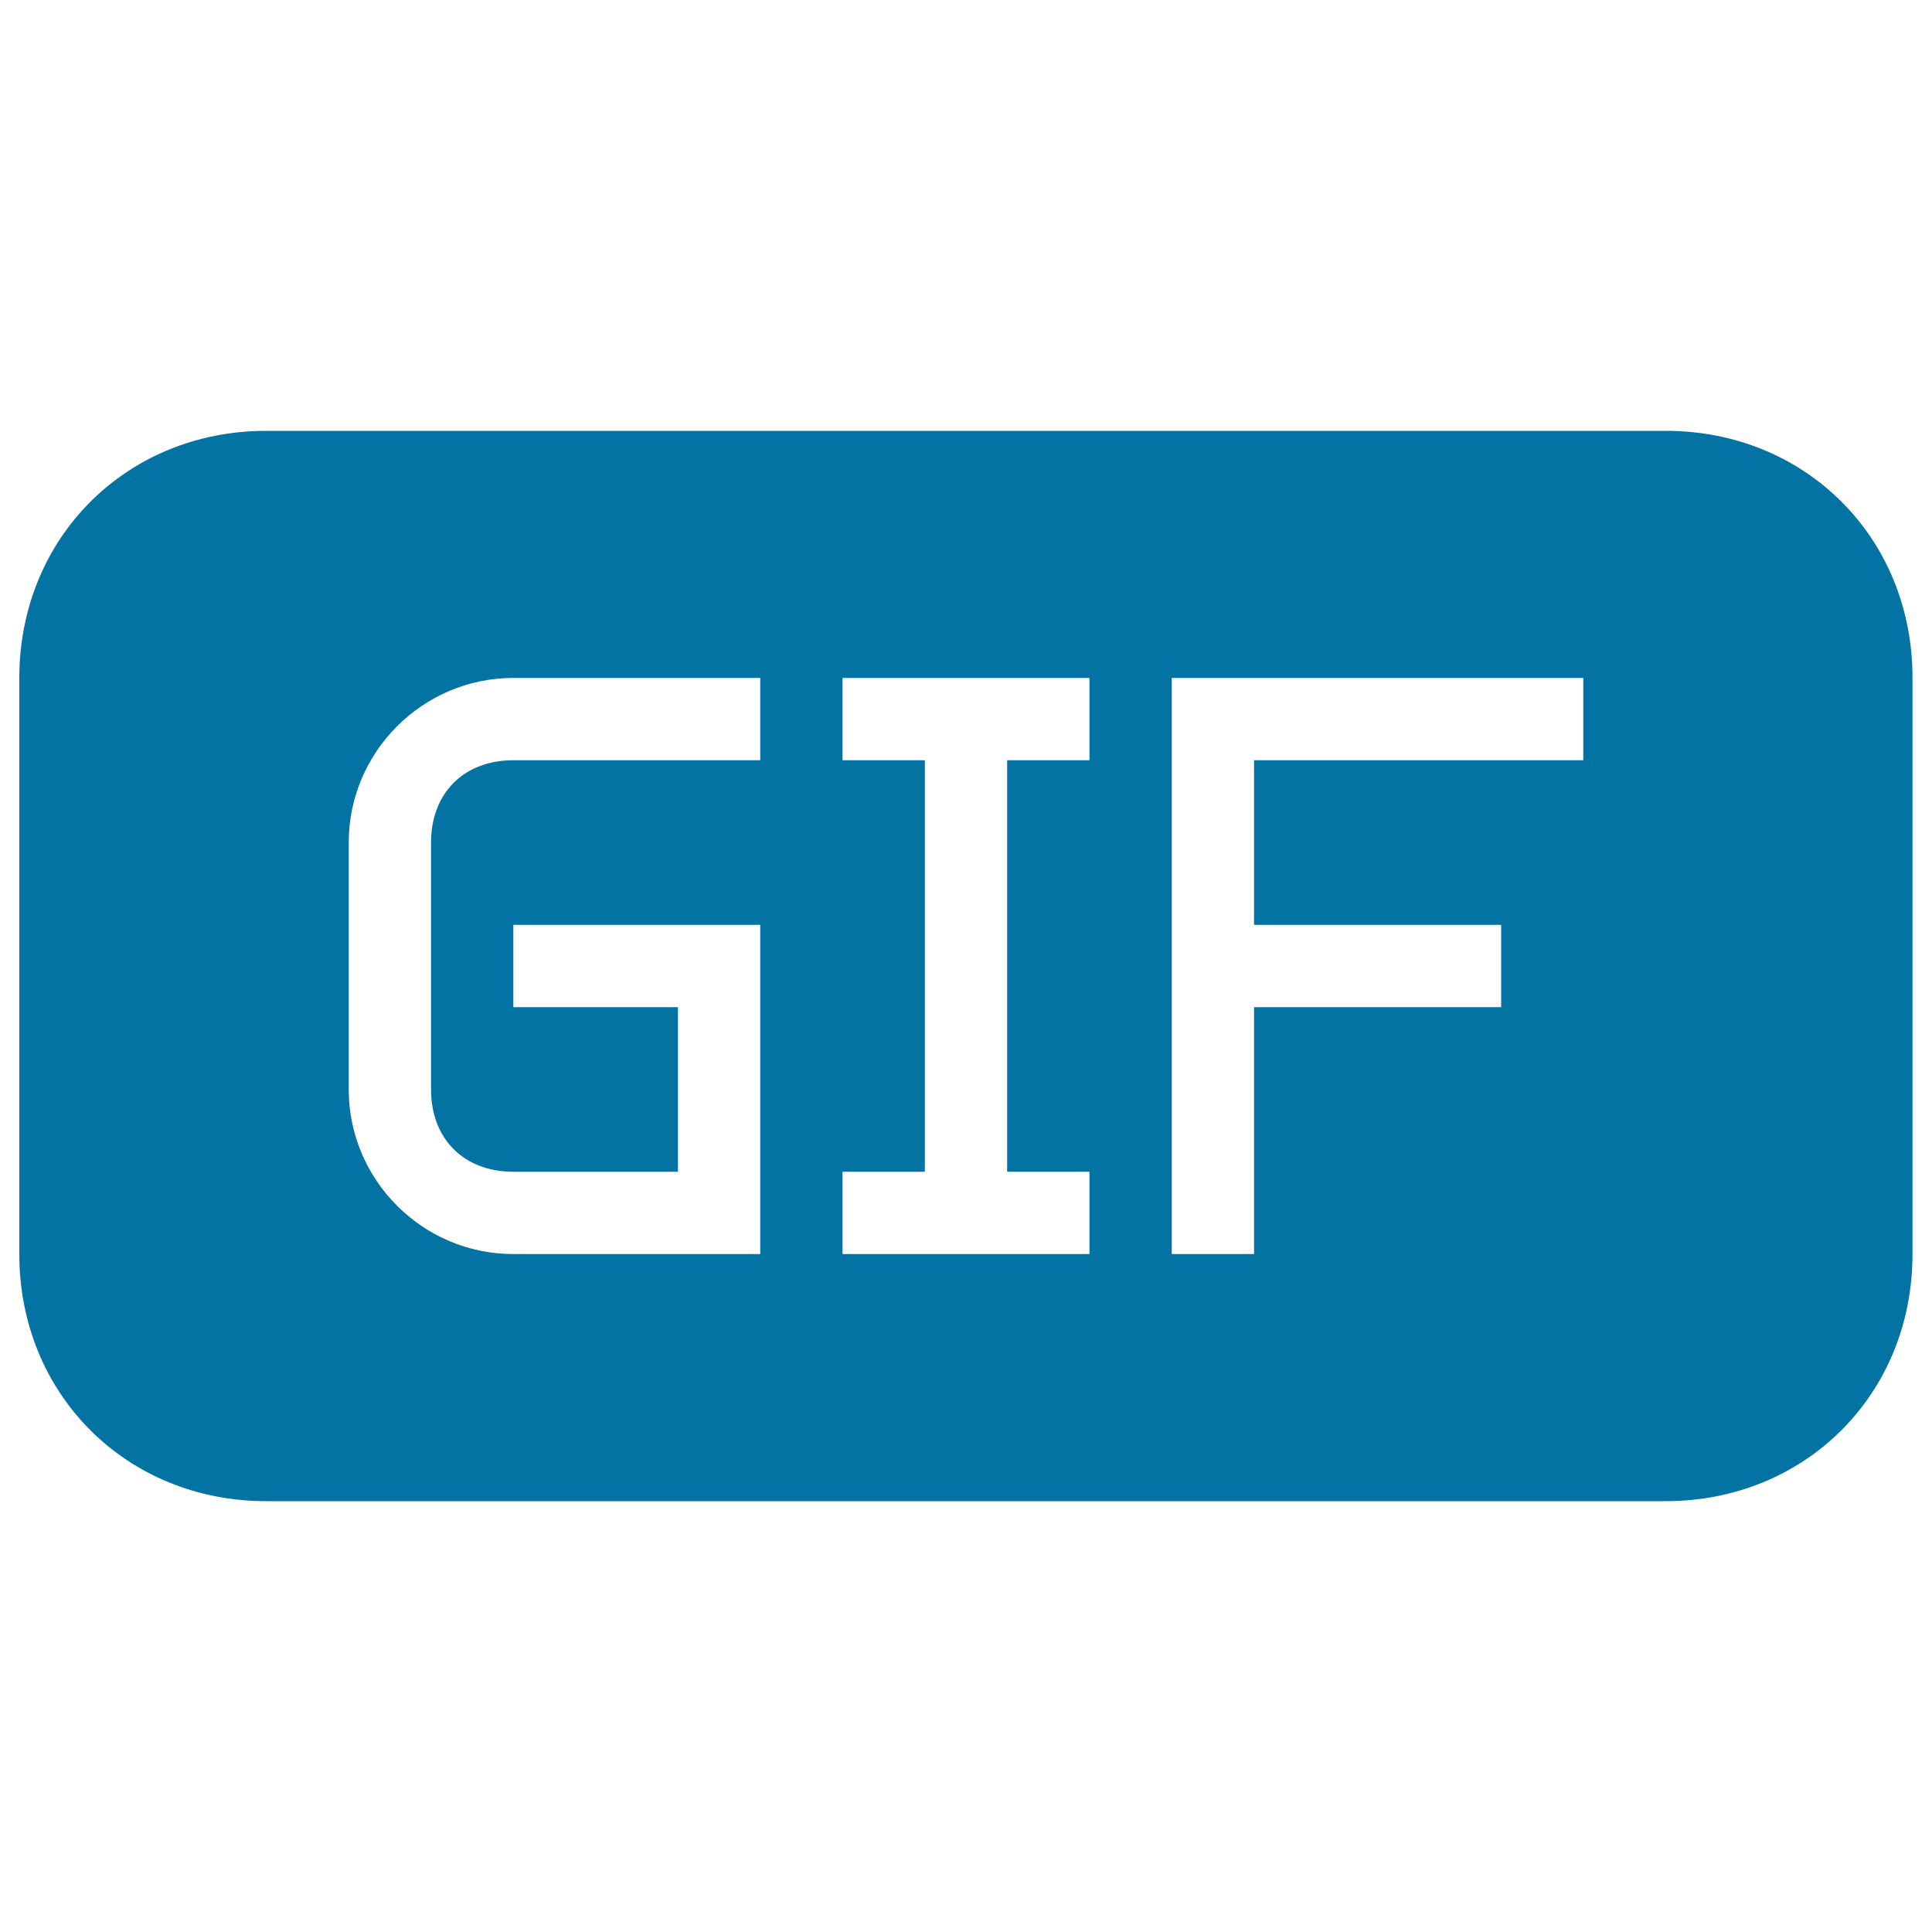
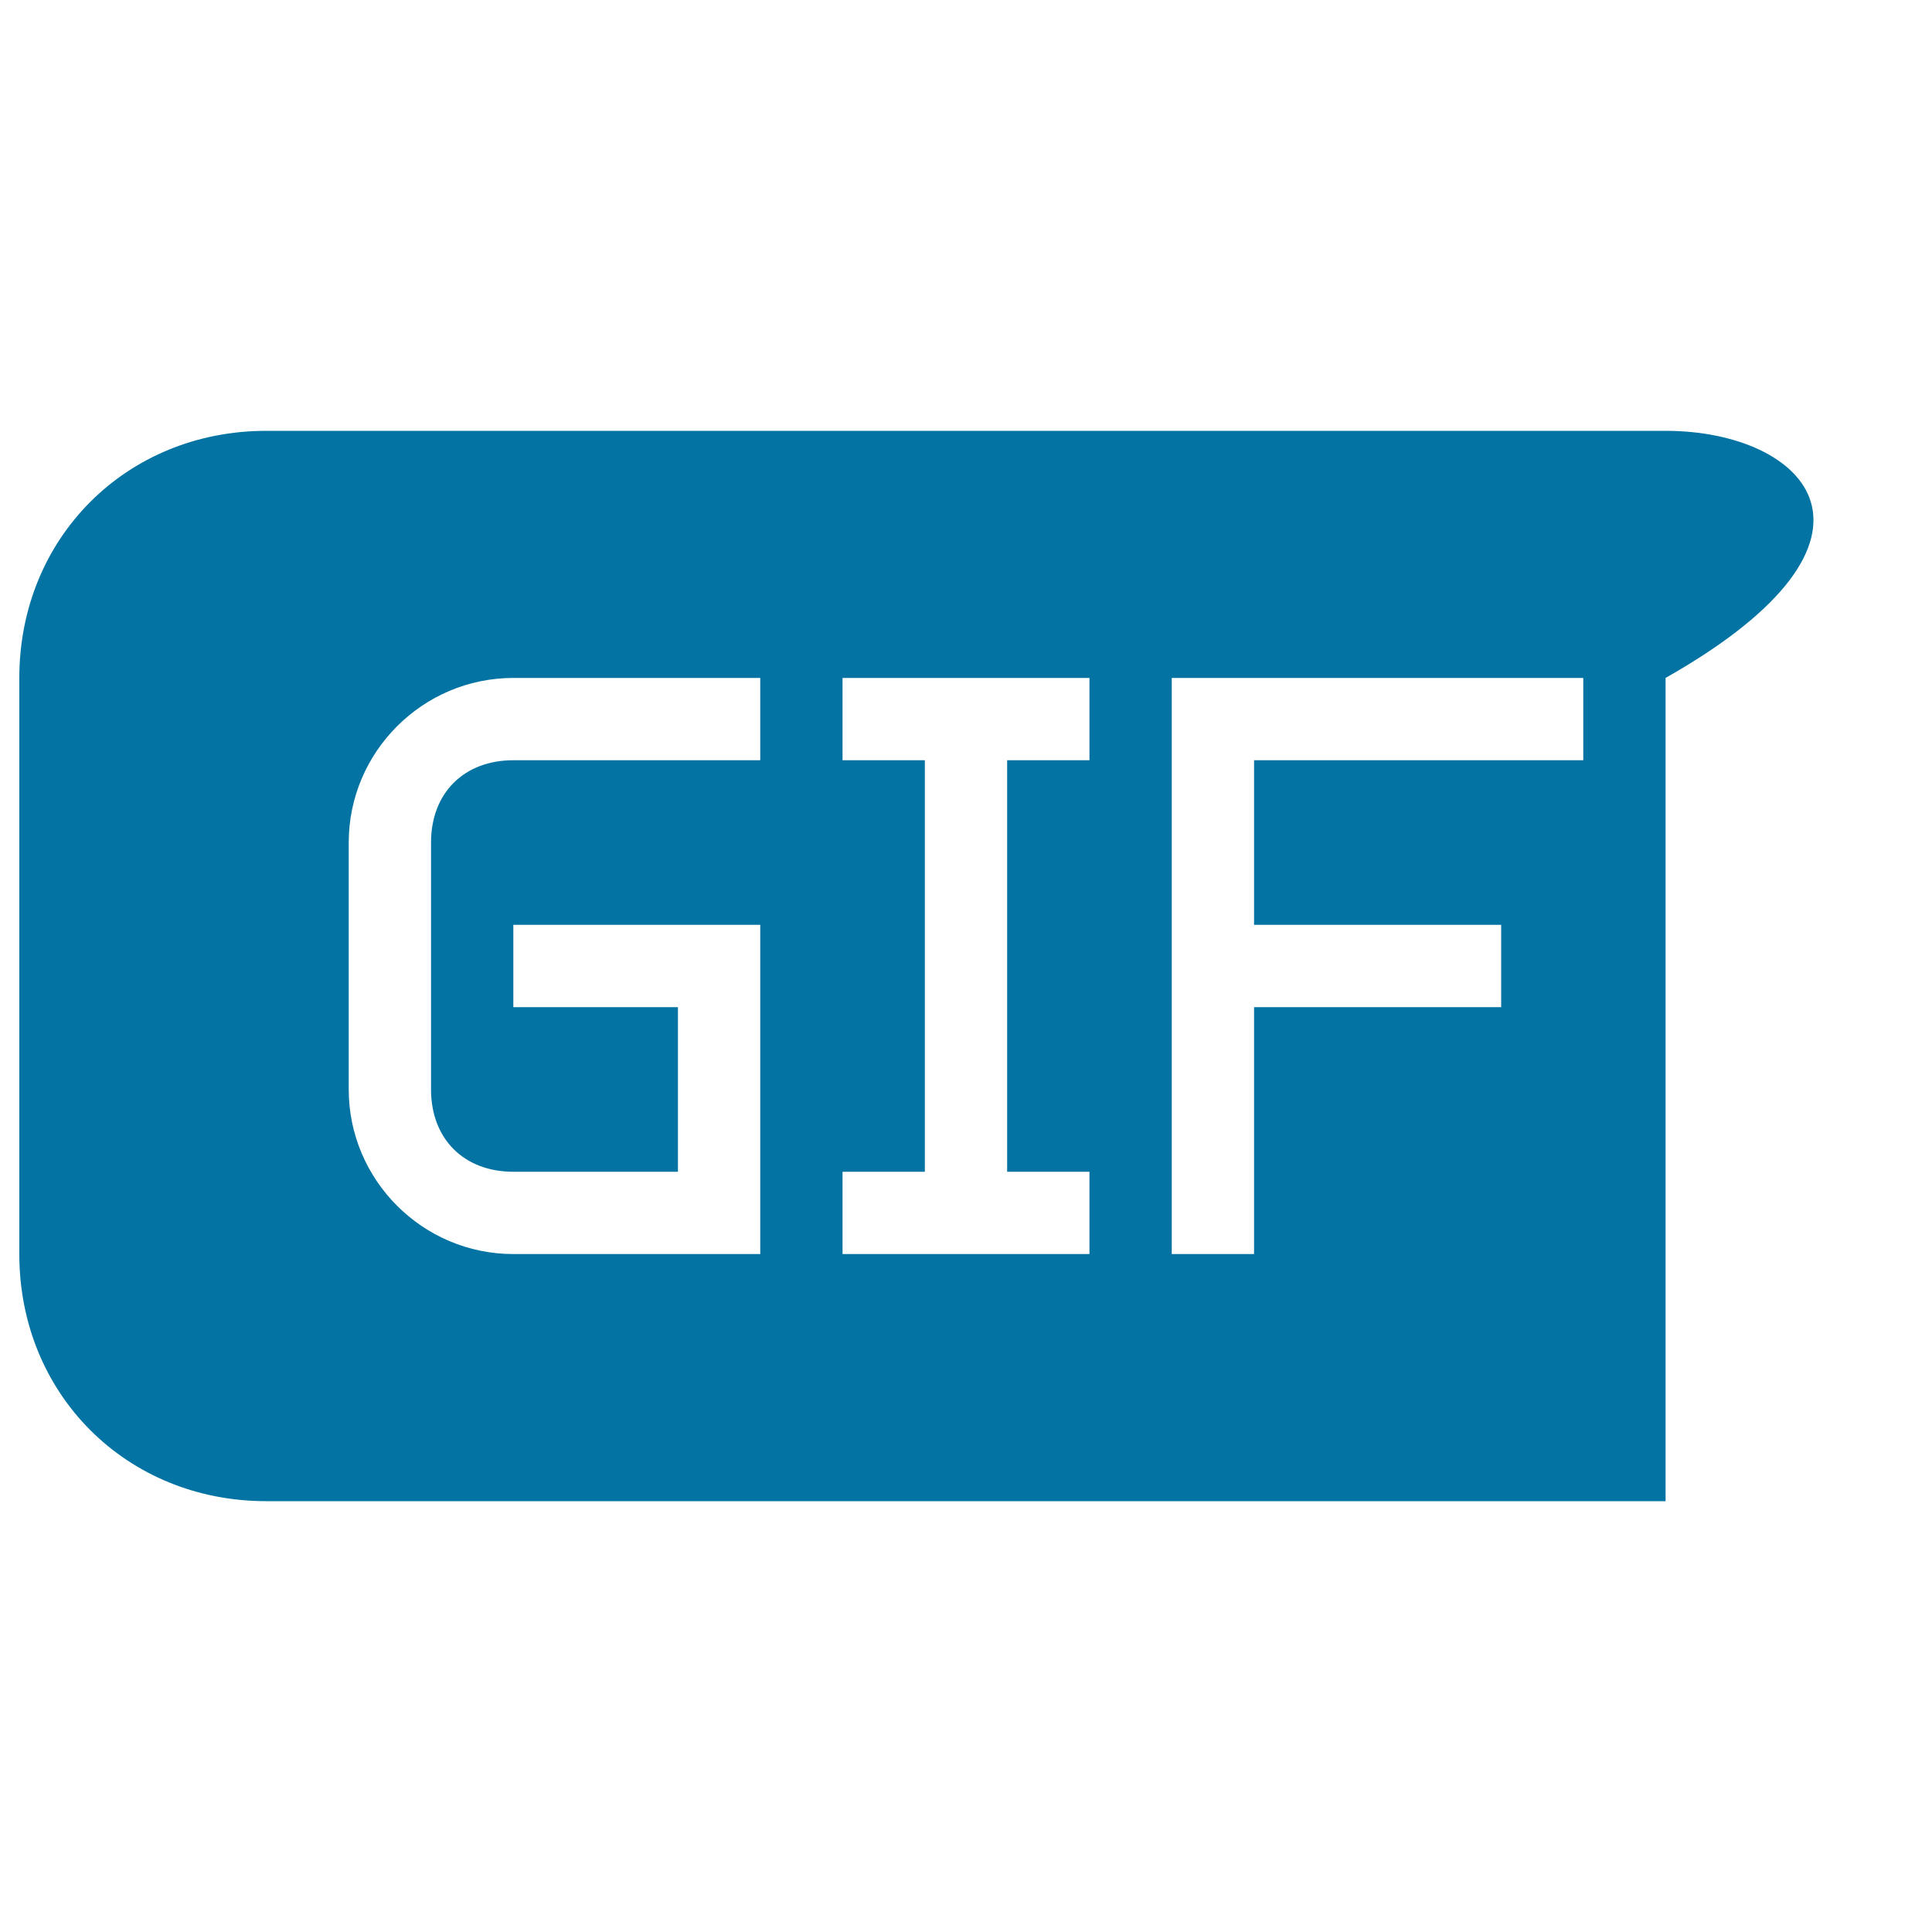
<svg xmlns="http://www.w3.org/2000/svg" viewBox="0 0 1000 1000" style="fill:#0273a2">
  <title>Gif Image File Black Rounded Rectangular Interface Symbol SVG icon</title>
  <g>
-     <path d="M862.2,223H137.8C65.4,223,10,278.4,10,350.9v298.3C10,721.6,65.4,777,137.8,777h724.3c72.4,0,127.8-55.4,127.8-127.8V350.9C990,278.4,934.6,223,862.2,223z M393.5,393.5H265.7c-25.6,0-42.6,17-42.6,42.6v127.8c0,25.6,17,42.6,42.6,42.6h85.2v-85.2h-85.2v-42.6h127.8v42.6V615v34.1H265.7c-46.9,0-85.2-38.3-85.2-85.2V436.1c0-46.9,38.3-85.2,85.2-85.2h127.8V393.5z M563.9,393.5h-42.6v213h42.6v42.6H436.1v-42.6h42.6v-213h-42.6v-42.6h127.8V393.5z M819.6,393.5H649.1v85.2H777v42.6H649.1v127.8h-42.6V350.9h213V393.5z" />
+     <path d="M862.2,223H137.8C65.4,223,10,278.4,10,350.9v298.3C10,721.6,65.4,777,137.8,777h724.3V350.9C990,278.4,934.6,223,862.2,223z M393.5,393.5H265.7c-25.6,0-42.6,17-42.6,42.6v127.8c0,25.6,17,42.6,42.6,42.6h85.2v-85.2h-85.2v-42.6h127.8v42.6V615v34.1H265.7c-46.9,0-85.2-38.3-85.2-85.2V436.1c0-46.9,38.3-85.2,85.2-85.2h127.8V393.5z M563.9,393.5h-42.6v213h42.6v42.6H436.1v-42.6h42.6v-213h-42.6v-42.6h127.8V393.5z M819.6,393.5H649.1v85.2H777v42.6H649.1v127.8h-42.6V350.9h213V393.5z" />
  </g>
</svg>